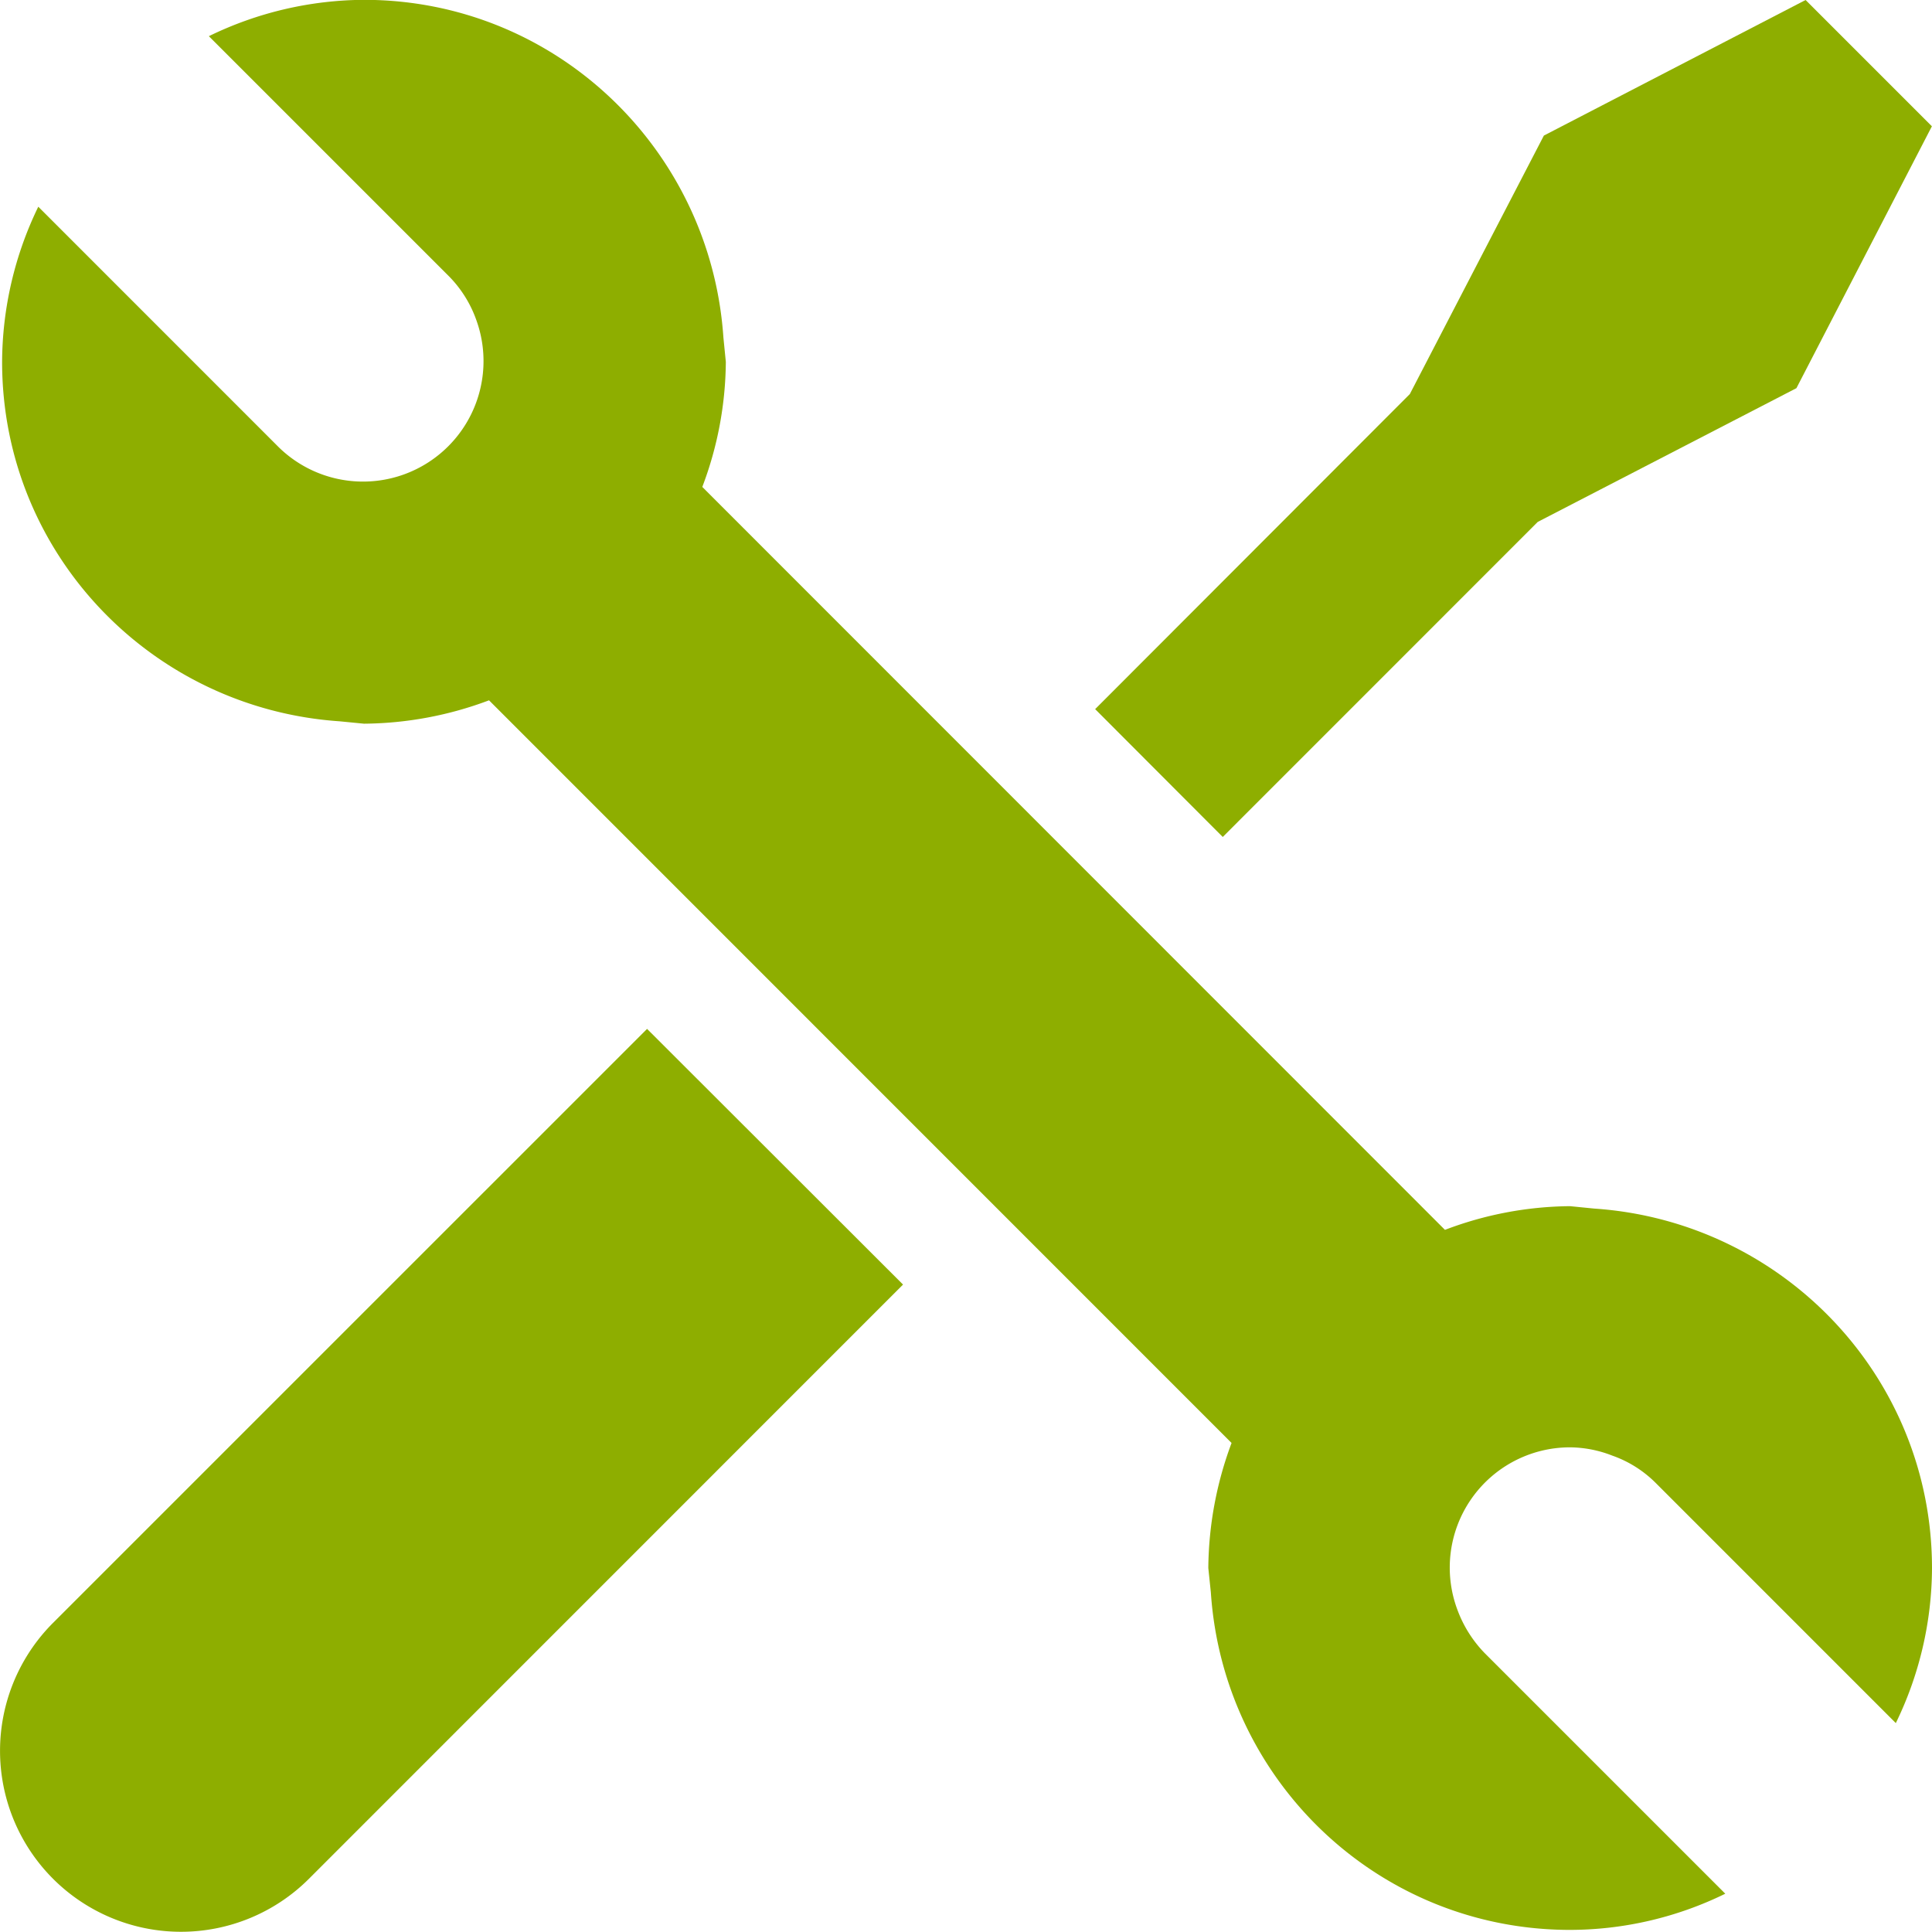
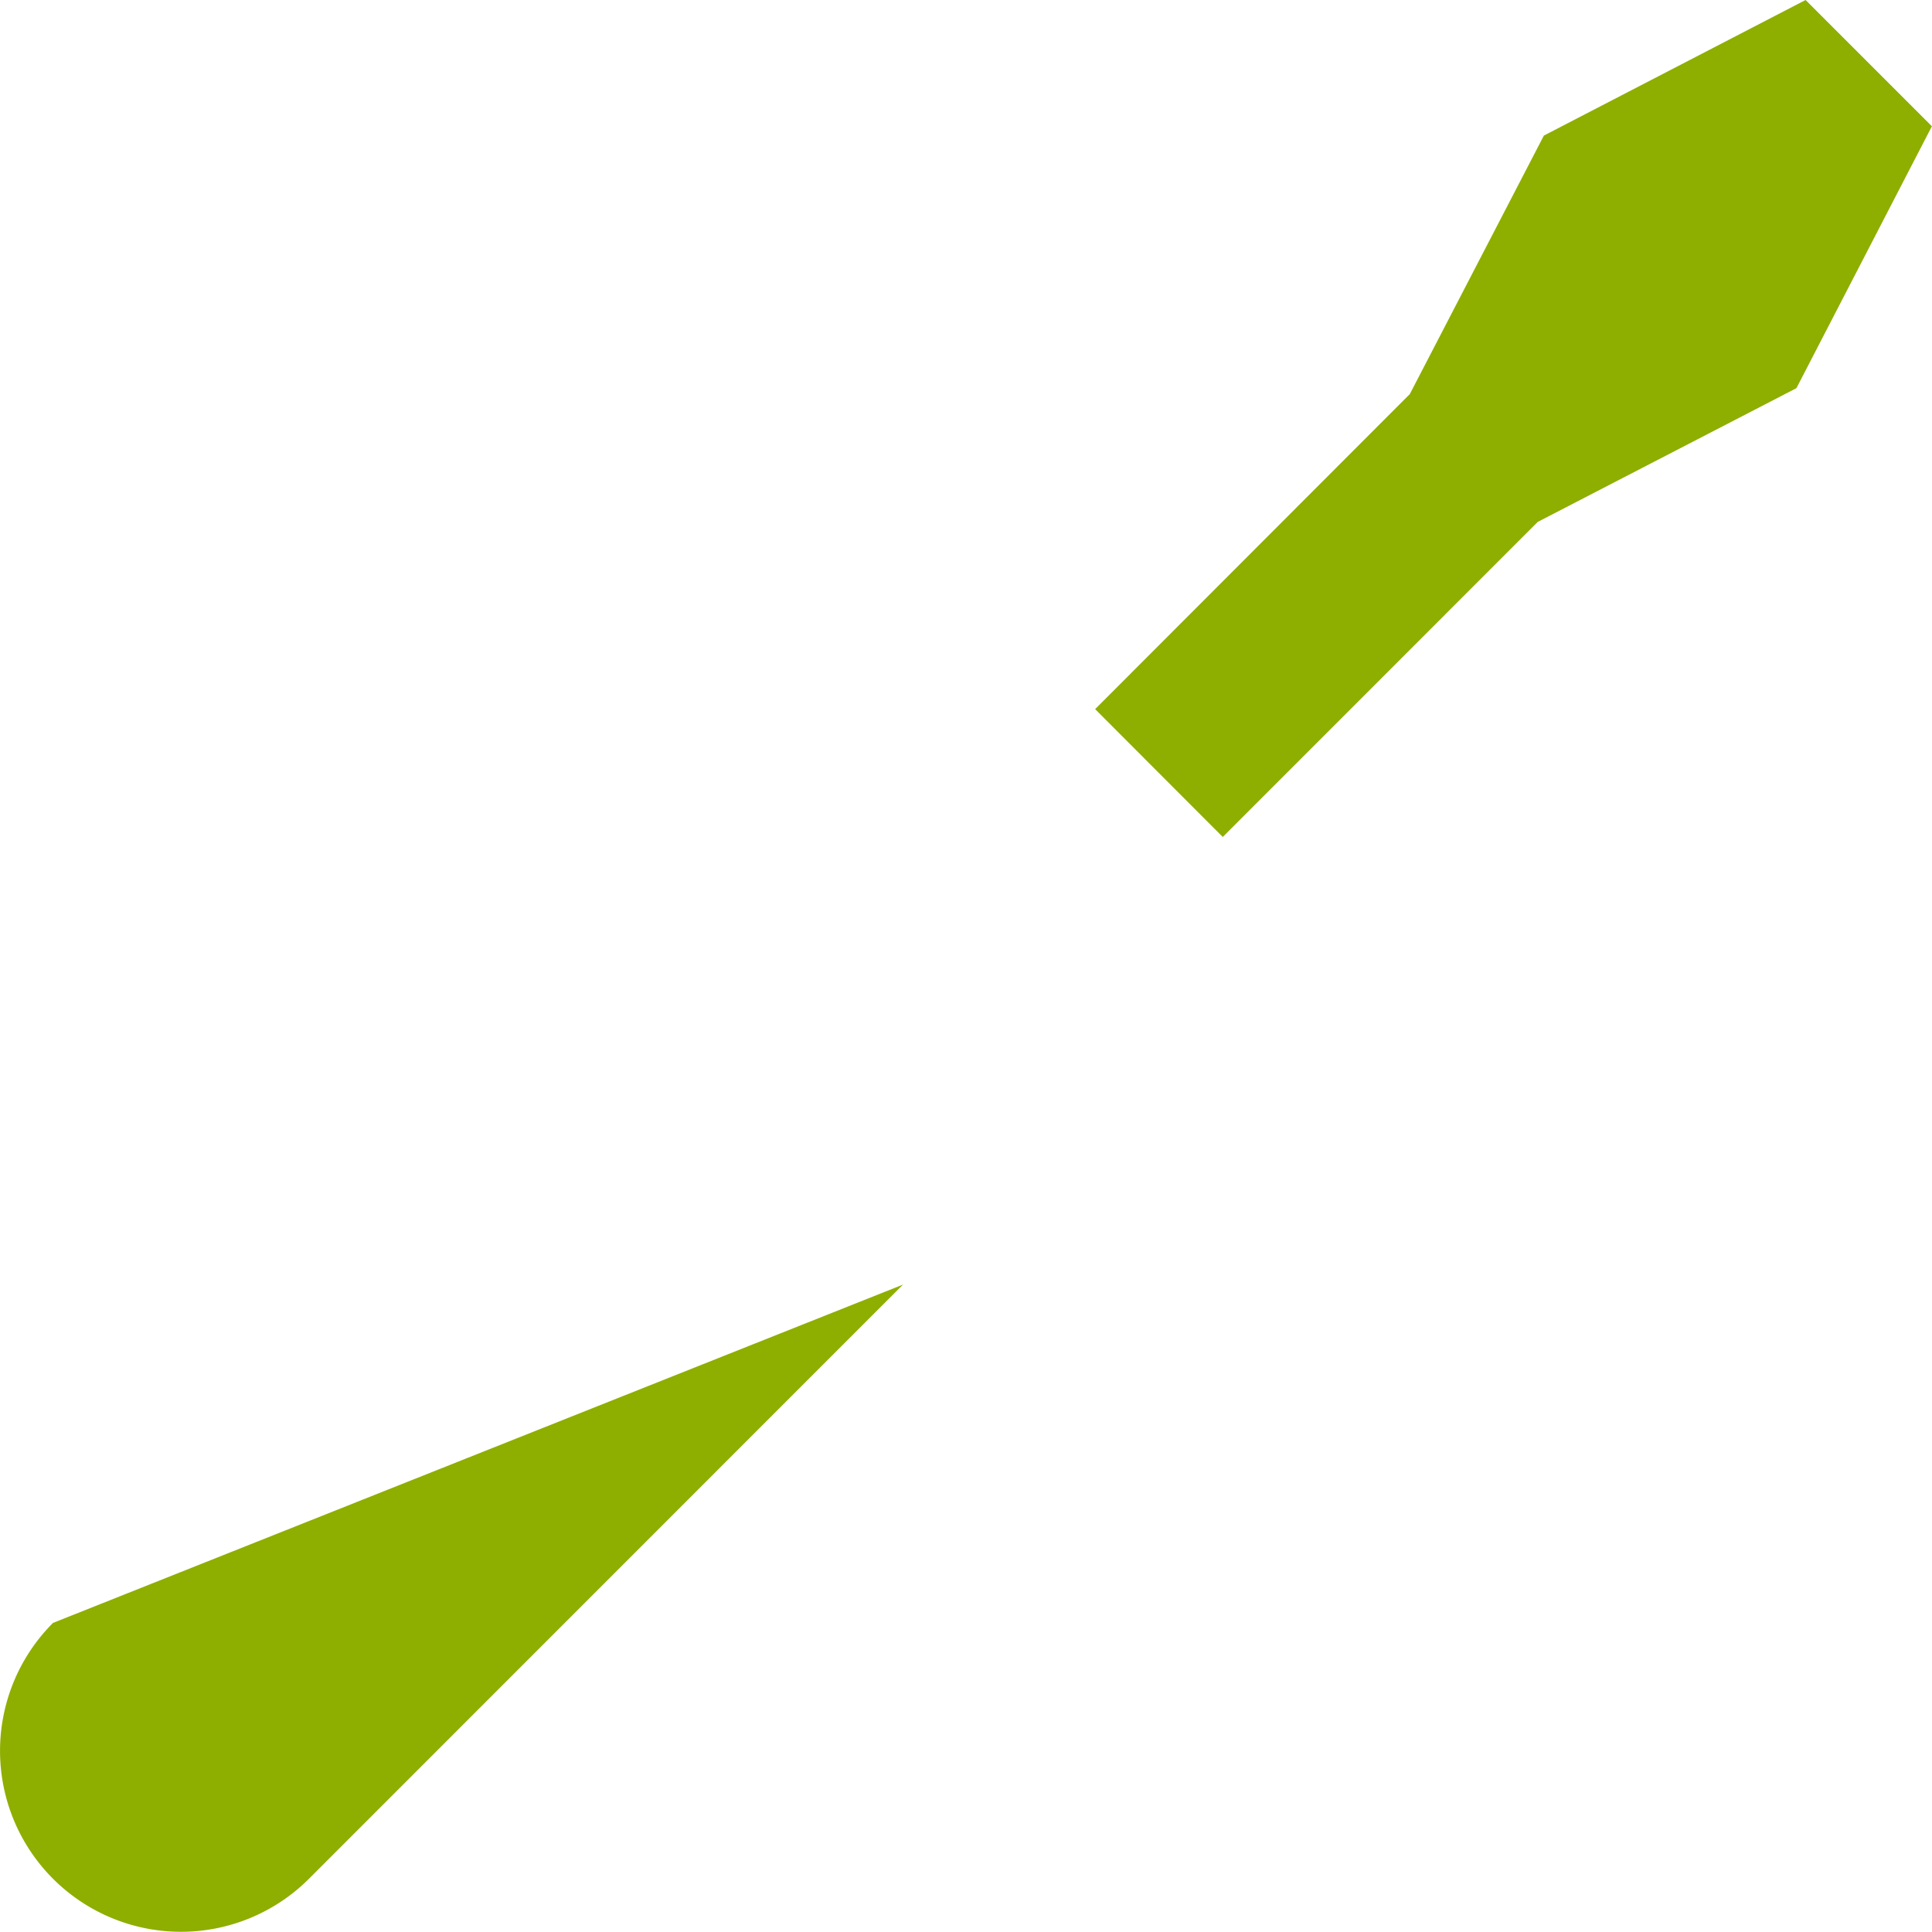
<svg xmlns="http://www.w3.org/2000/svg" width="486.92" height="486.85" viewBox="0 0 486.92 486.85">
  <title>icon-notfallreparatur</title>
  <g>
-     <path d="M13.36,409.06a45.6,45.6,0,0,0,64.51,64.48L227.59,323.79l-64.51-64.44Z" transform="translate(0 -0.04)" style="fill: #8eae00" />
+     <path d="M13.36,409.06a45.6,45.6,0,0,0,64.51,64.48L227.59,323.79Z" transform="translate(0 -0.04)" style="fill: #8eae00" />
    <polygon points="387.55 131.54 452.75 97.83 486.89 31.83 455.06 0 389.1 34.17 355.32 99.31 276.01 178.72 308.17 210.94 387.55 131.54" style="fill: #8eae00" />
-     <path d="M401.83,304.64l-6.14-.61A90.42,90.42,0,0,0,364.17,310L177,122.76a90.42,90.42,0,0,0,5.93-31.52l-.61-6.14C179.1,37.64,140,0,91.73,0A90.15,90.15,0,0,0,52.64,9.16l60.58,60.58a29.89,29.89,0,0,1,6.84,11,30.37,30.37,0,0,1-49.82,32L9.65,52.14A90.33,90.33,0,0,0,.53,91.24c0,48.27,37.61,87.36,85.06,90.59l6.14.6a91.23,91.23,0,0,0,31.52-5.89L310.39,363.71a92,92,0,0,0-5.86,31.52l.64,6.14c3.16,47.49,42.28,85.06,90.56,85.06a89.24,89.24,0,0,0,39.09-9.12l-60.59-60.59a31.05,31.05,0,0,1-6.9-10.91,30.31,30.31,0,0,1,28.4-41,29.79,29.79,0,0,1,10.57,2.07,29.14,29.14,0,0,1,10.92,6.84l60.58,60.59a89.87,89.87,0,0,0,9.12-39.1C486.89,347,449.29,307.86,401.83,304.64Z" transform="translate(0 -0.04)" style="fill: #8eae00" />
  </g>
</svg>